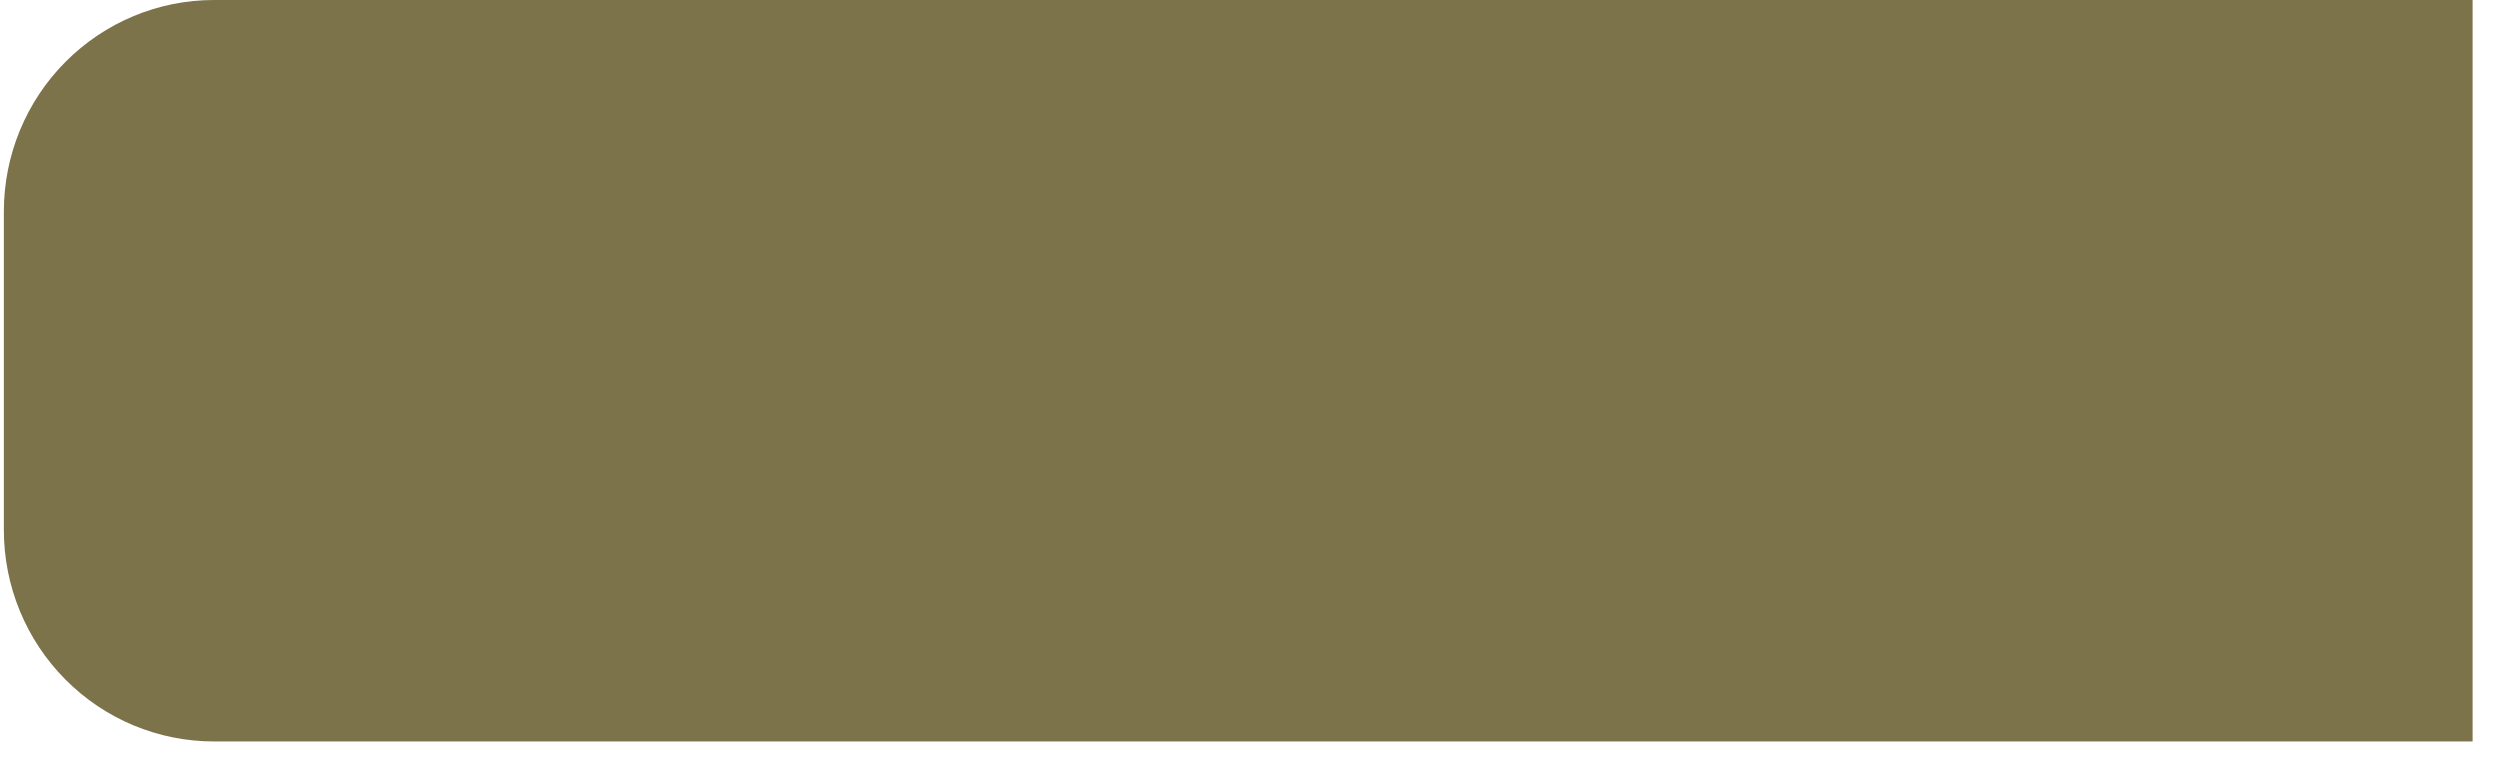
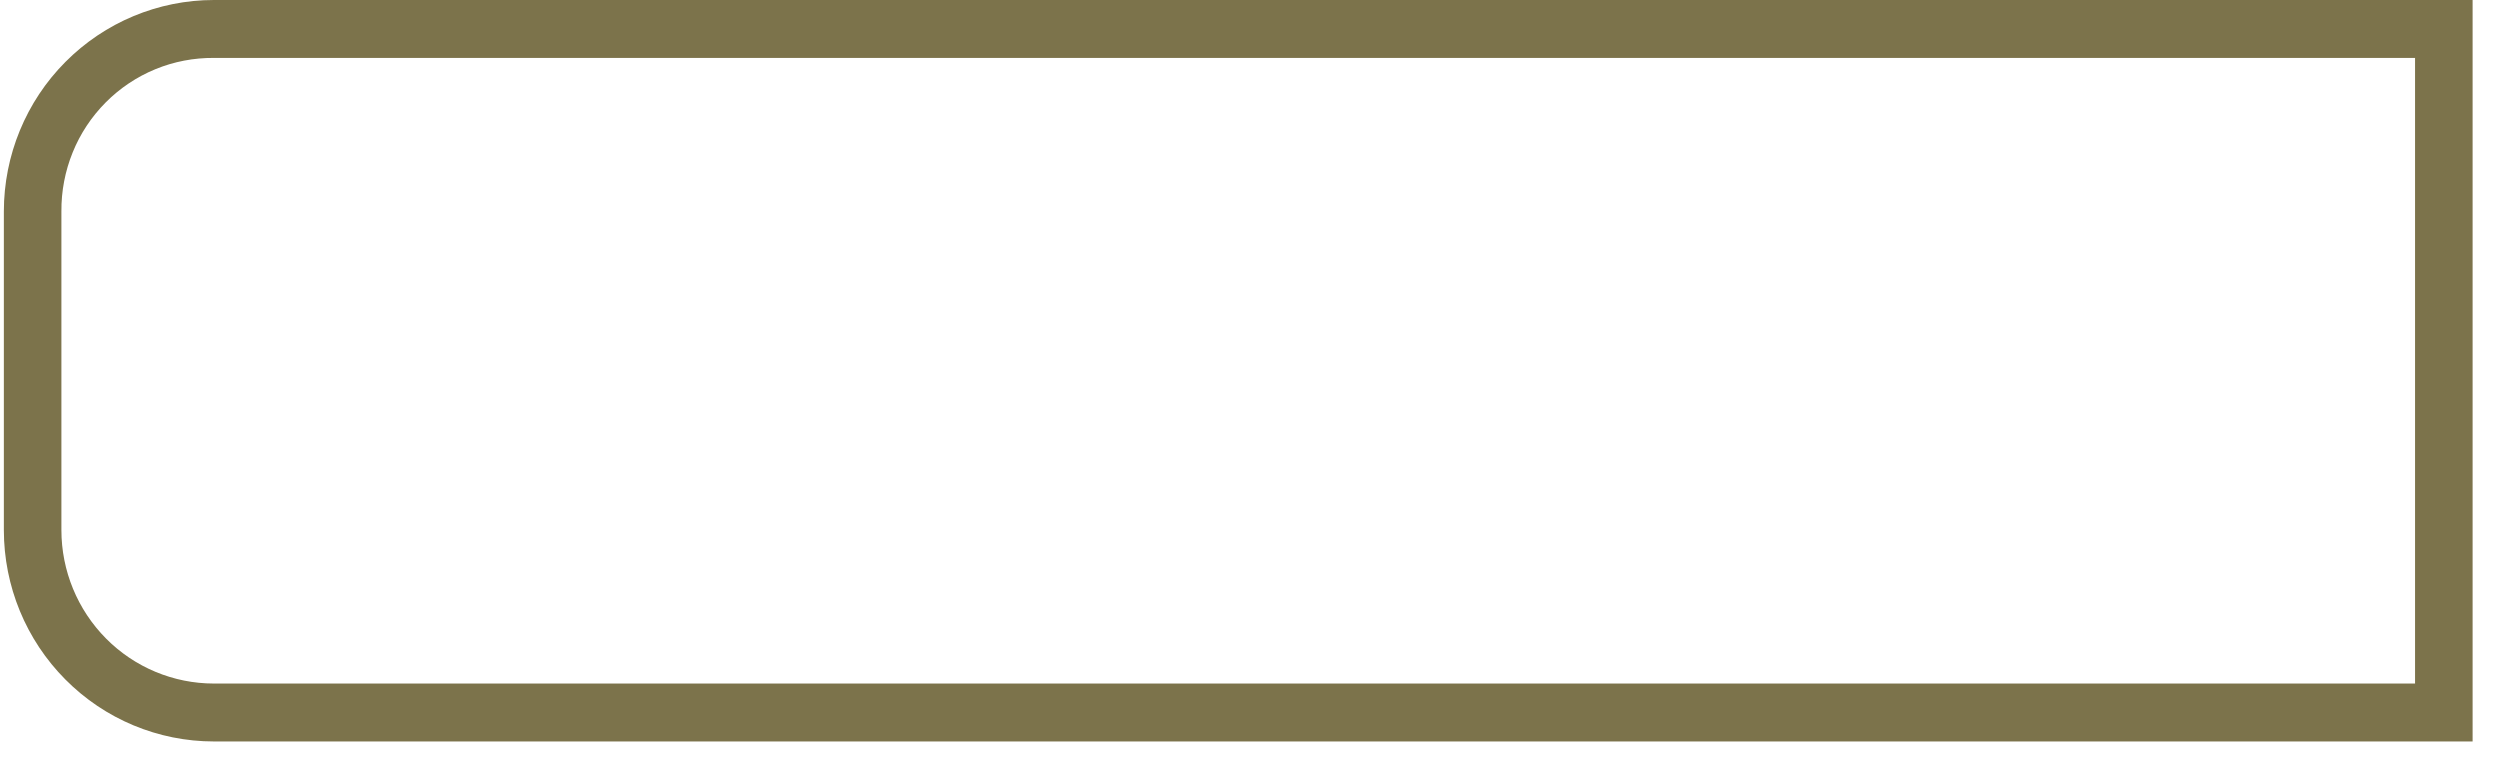
<svg xmlns="http://www.w3.org/2000/svg" width="48" height="15" viewBox="0 0 48 15" fill="none">
  <path d="M46.369 1.112V13.124H4.107C3.331 13.124 2.586 12.814 2.037 12.261C1.488 11.708 1.179 10.959 1.179 10.177V4.06C1.176 3.672 1.249 3.287 1.395 2.927C1.54 2.568 1.756 2.242 2.029 1.967C2.301 1.693 2.625 1.476 2.982 1.329C3.339 1.182 3.722 1.109 4.107 1.112H46.369ZM47.474 0H4.107C3.038 0 2.012 0.428 1.256 1.189C0.499 1.95 0.074 2.983 0.074 4.06V10.177C0.074 11.254 0.499 12.286 1.256 13.047C2.012 13.809 3.038 14.236 4.107 14.236H47.474V0.028V0Z" fill="#7C734B" />
-   <path d="M4.177 13.599C3.72 13.599 3.267 13.509 2.845 13.334C2.422 13.159 2.038 12.902 1.715 12.579C1.391 12.255 1.135 11.871 0.96 11.449C0.785 11.026 0.695 10.574 0.695 10.116V4.035C0.691 3.577 0.779 3.123 0.952 2.698C1.126 2.274 1.382 1.889 1.707 1.565C2.031 1.241 2.416 0.984 2.84 0.81C3.264 0.637 3.719 0.549 4.177 0.553H47.019V13.599H4.177Z" fill="#7C734B" />
</svg>